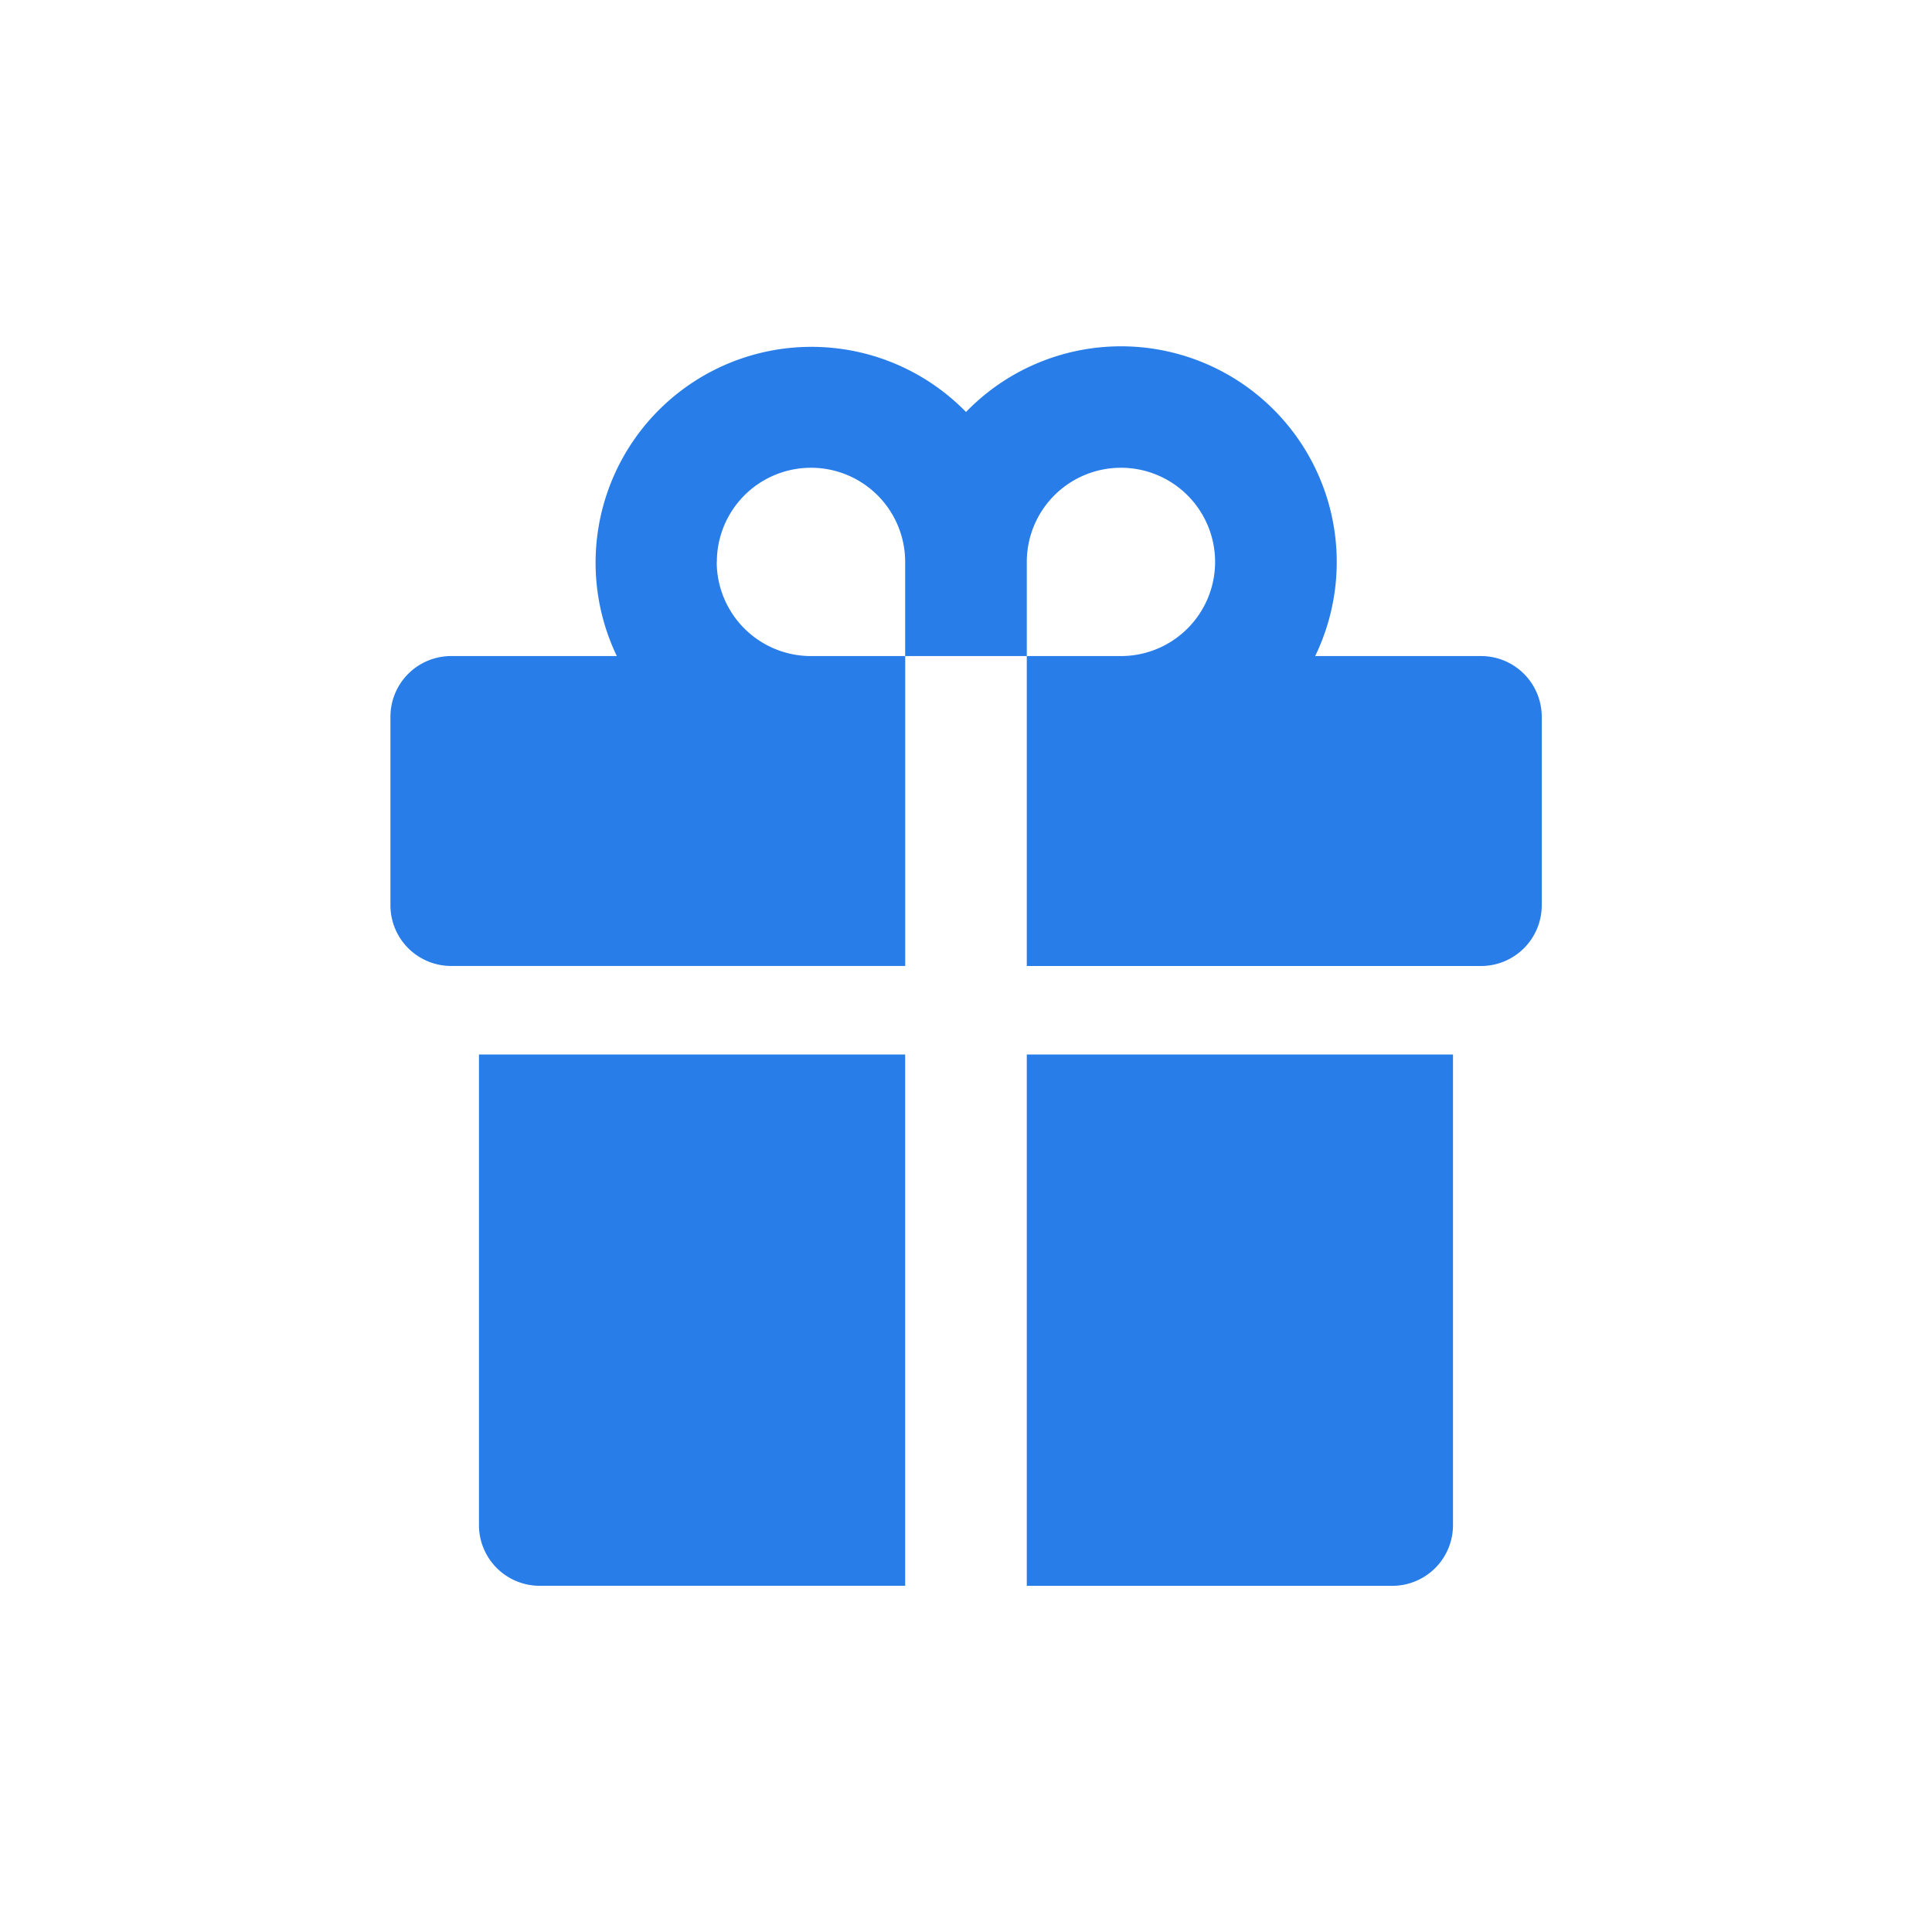
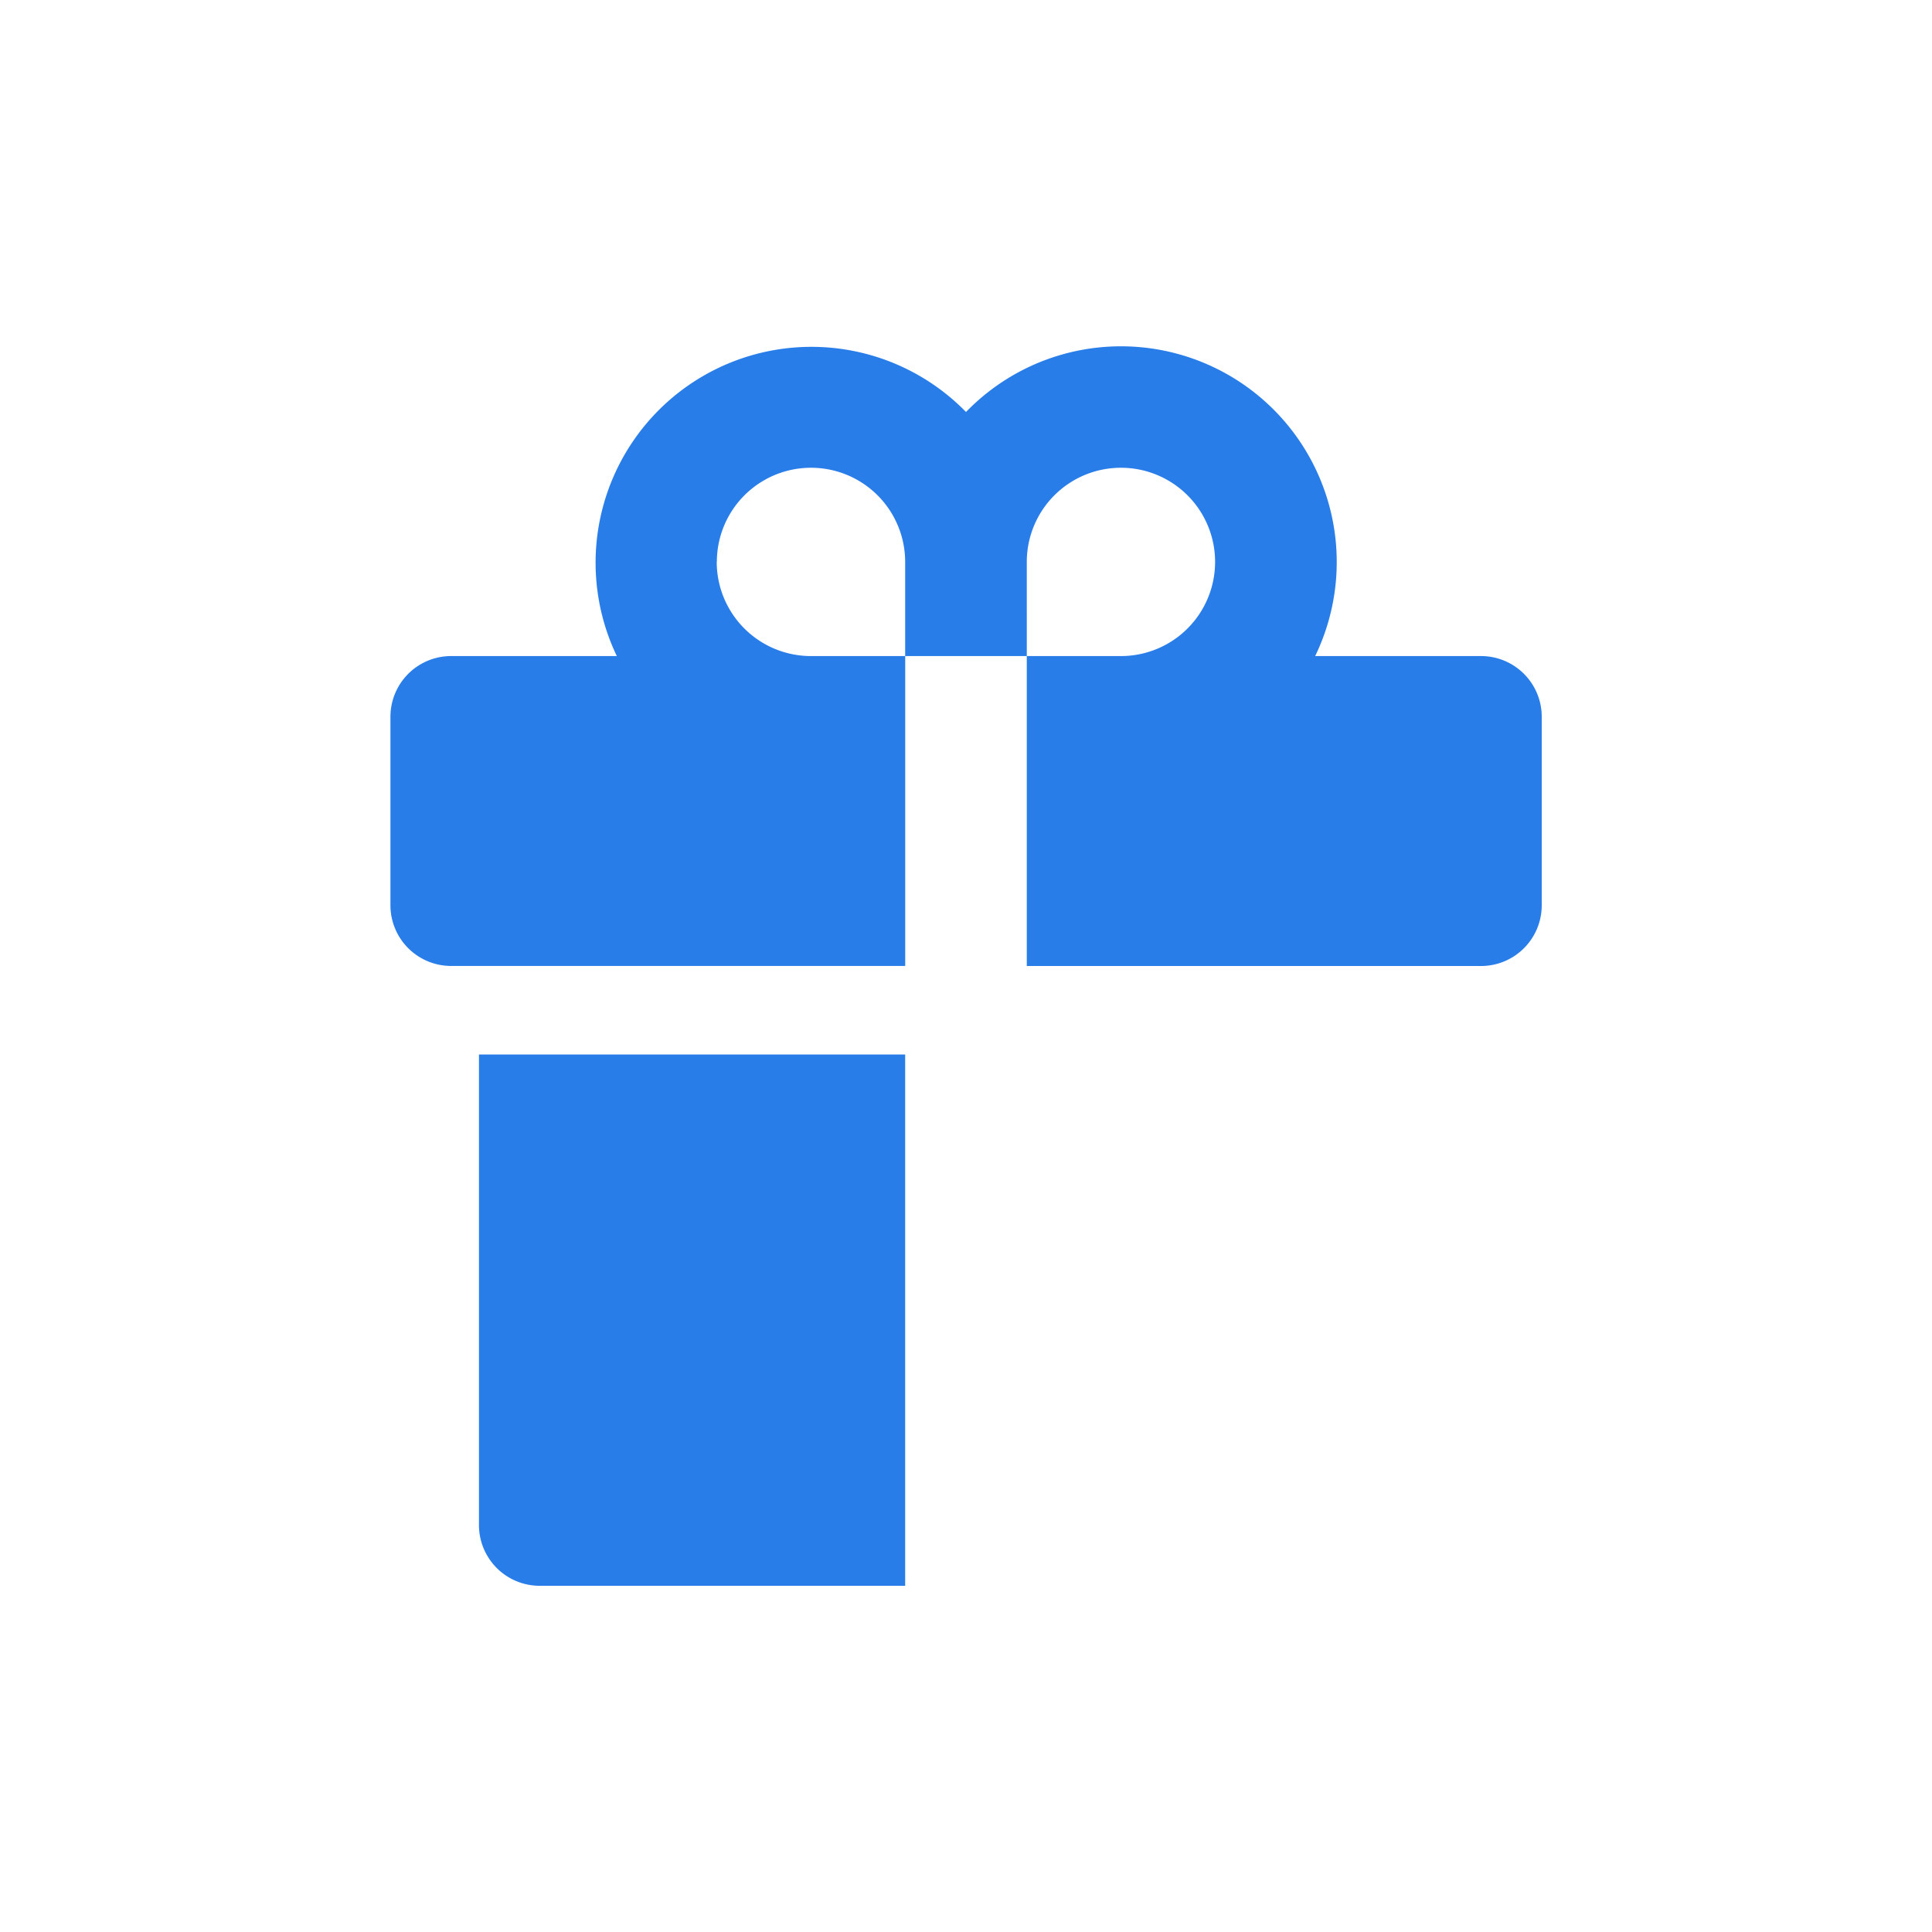
<svg xmlns="http://www.w3.org/2000/svg" width="45" height="45" viewBox="0 0 45 45">
  <g id="组_354" data-name="组 354" transform="translate(954 -2049)">
    <rect id="矩形_61" data-name="矩形 61" width="45" height="45" transform="translate(-954 2049)" fill="#fff" opacity="0" />
    <g id="组_349" data-name="组 349" transform="translate(54.135 -6.12)">
      <g id="组_179" data-name="组 179" transform="translate(-1499.135 877.12)">
        <g id="gift" transform="translate(497 1184)">
          <path id="路径_510" data-name="路径 510" d="M16.49,10.219h2.832v7.219H29.9a1.414,1.414,0,0,0,1.416-1.416V11.635A1.414,1.414,0,0,0,29.9,10.219H26.039a5.025,5.025,0,0,0-8.133-5.685,5.028,5.028,0,0,0-8.133,5.685H5.916A1.414,1.414,0,0,0,4.5,11.635v4.386a1.414,1.414,0,0,0,1.416,1.416H16.49Zm2.832-2.193a2.193,2.193,0,1,1,2.193,2.193H19.322Zm-7.219,0a2.193,2.193,0,0,1,4.386,0v2.193H14.3A2.195,2.195,0,0,1,12.1,8.026Z" transform="translate(-1.406 -0.938)" fill="#287de9" />
-           <path id="路径_511" data-name="路径 511" d="M26.06,39.375h8.511a1.414,1.414,0,0,0,1.416-1.416V27H26.06Z" transform="translate(-8.144 -8.438)" fill="#287de9" />
          <path id="路径_512" data-name="路径 512" d="M7.5,37.958a1.414,1.414,0,0,0,1.416,1.416h8.511V27H7.5Z" transform="translate(-2.344 -8.438)" fill="#287de9" />
-           <path id="路径_513" data-name="路径 513" d="M0,0H33V33H0Z" fill="none" />
        </g>
      </g>
    </g>
  </g>
</svg>